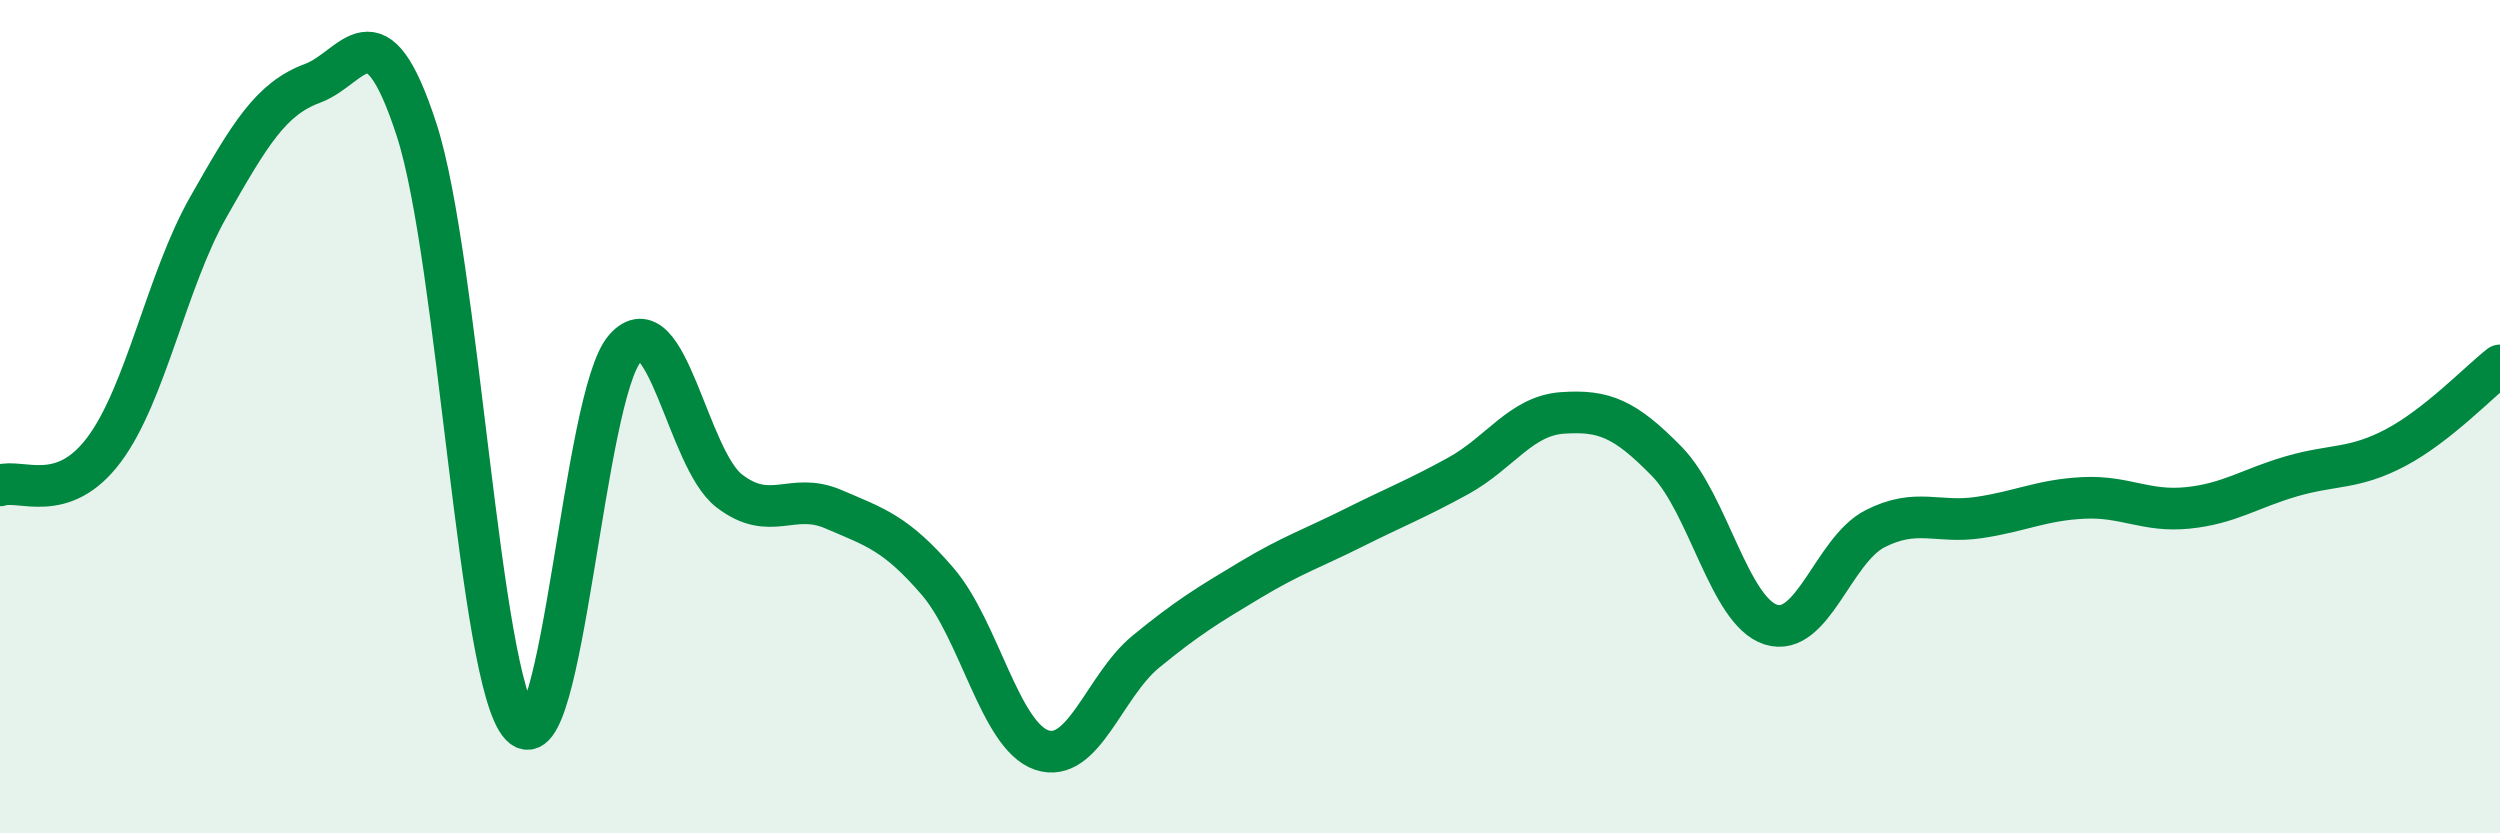
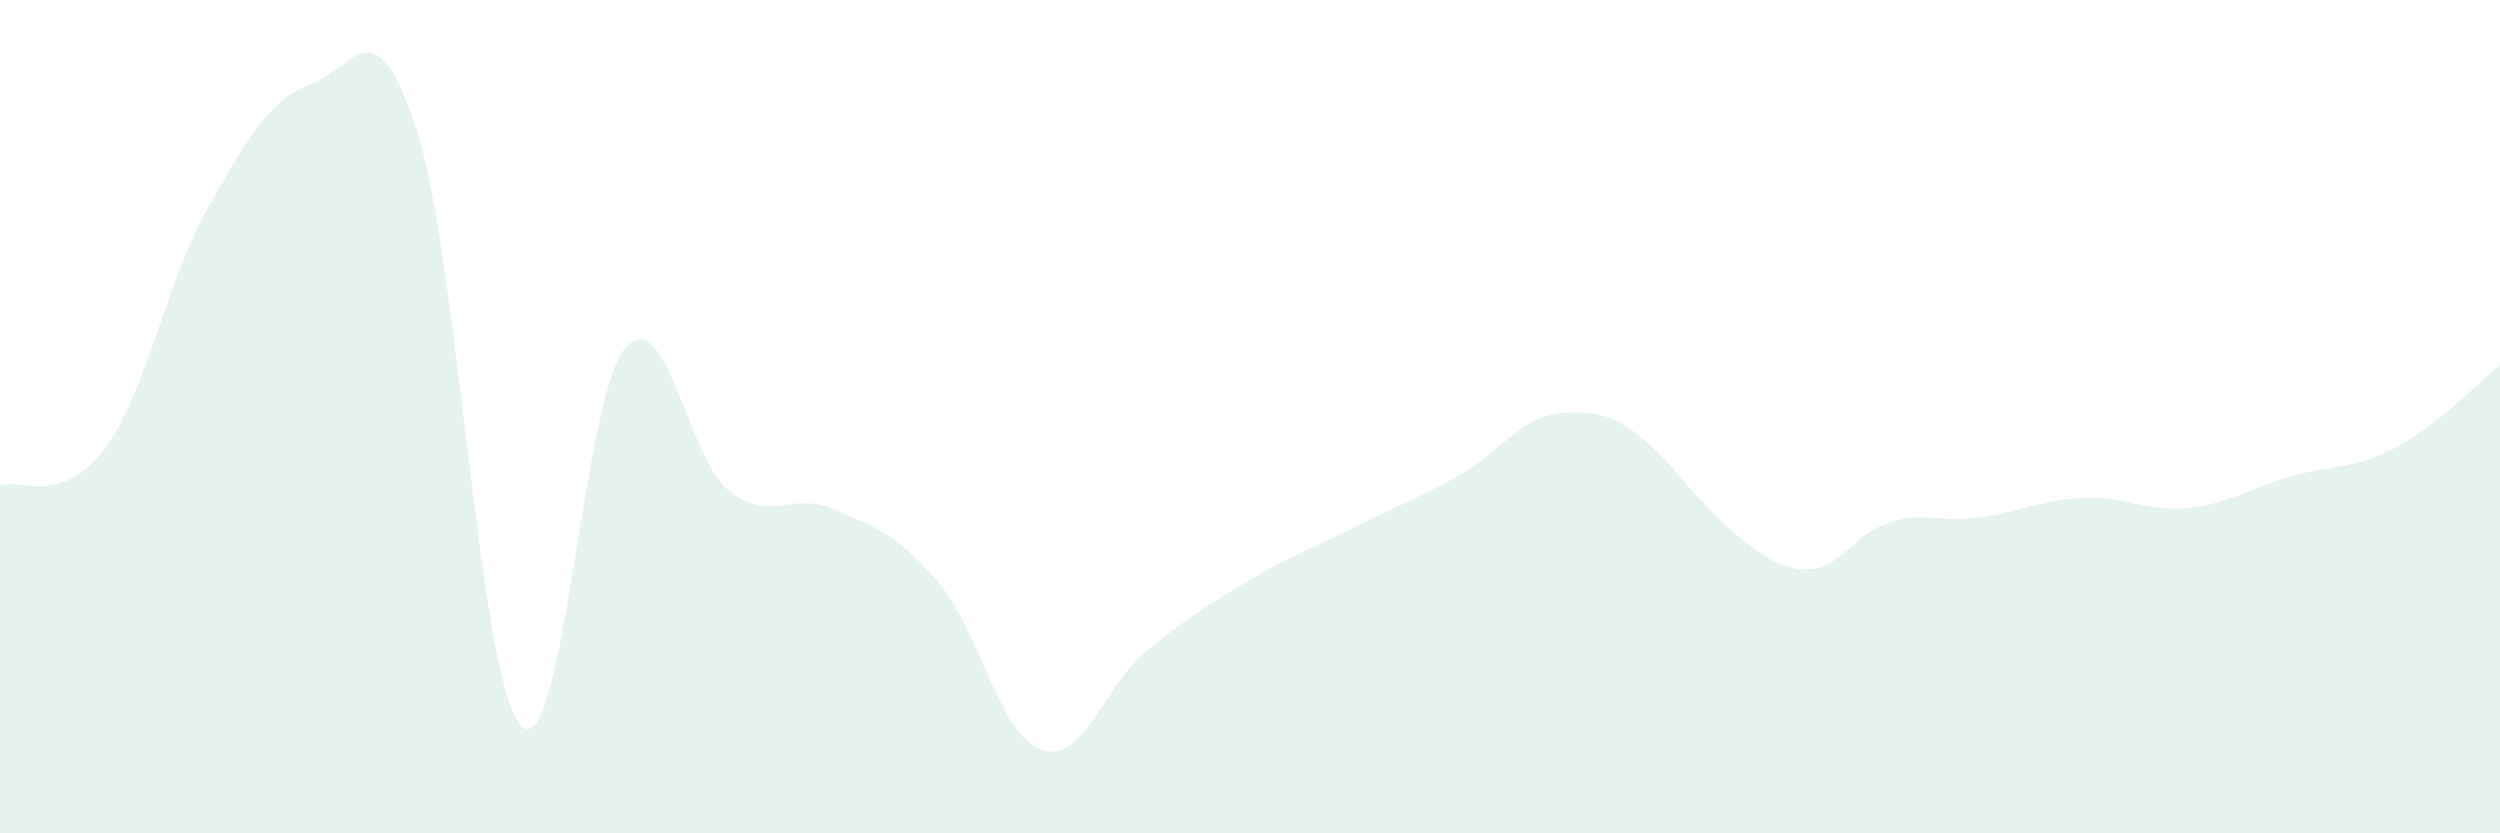
<svg xmlns="http://www.w3.org/2000/svg" width="60" height="20" viewBox="0 0 60 20">
-   <path d="M 0,11.65 C 0.5,11.48 1.5,12.13 2.5,10.79 C 3.5,9.45 4,6.73 5,4.97 C 6,3.21 6.5,2.37 7.5,2 C 8.5,1.63 9,0.04 10,3.12 C 11,6.2 11.5,16.36 12.5,17.41 C 13.5,18.46 14,9.49 15,8.36 C 16,7.23 16.5,11.01 17.5,11.78 C 18.5,12.55 19,11.79 20,12.22 C 21,12.65 21.5,12.79 22.5,13.95 C 23.5,15.11 24,17.66 25,18 C 26,18.34 26.5,16.46 27.5,15.64 C 28.5,14.82 29,14.52 30,13.92 C 31,13.32 31.5,13.16 32.5,12.66 C 33.5,12.16 34,11.97 35,11.42 C 36,10.87 36.5,9.98 37.5,9.91 C 38.5,9.84 39,10.05 40,11.07 C 41,12.09 41.5,14.67 42.5,14.99 C 43.5,15.31 44,13.2 45,12.69 C 46,12.18 46.5,12.57 47.5,12.42 C 48.5,12.27 49,12 50,11.95 C 51,11.9 51.5,12.29 52.5,12.19 C 53.5,12.09 54,11.72 55,11.43 C 56,11.14 56.5,11.27 57.5,10.74 C 58.5,10.21 59.5,9.16 60,8.77L60 20L0 20Z" fill="#008740" opacity="0.1" stroke-linecap="round" stroke-linejoin="round" />
-   <path d="M 0,11.65 C 0.5,11.48 1.5,12.13 2.5,10.79 C 3.5,9.45 4,6.73 5,4.97 C 6,3.21 6.5,2.37 7.5,2 C 8.5,1.63 9,0.04 10,3.12 C 11,6.2 11.5,16.36 12.5,17.41 C 13.5,18.46 14,9.49 15,8.36 C 16,7.23 16.5,11.01 17.5,11.78 C 18.5,12.55 19,11.79 20,12.22 C 21,12.65 21.5,12.79 22.5,13.95 C 23.5,15.11 24,17.66 25,18 C 26,18.34 26.5,16.46 27.5,15.64 C 28.5,14.82 29,14.52 30,13.92 C 31,13.32 31.5,13.16 32.5,12.66 C 33.5,12.16 34,11.97 35,11.42 C 36,10.87 36.5,9.98 37.5,9.91 C 38.5,9.84 39,10.05 40,11.07 C 41,12.09 41.5,14.67 42.5,14.99 C 43.5,15.31 44,13.2 45,12.69 C 46,12.18 46.5,12.57 47.5,12.42 C 48.5,12.27 49,12 50,11.95 C 51,11.9 51.5,12.29 52.5,12.19 C 53.5,12.09 54,11.72 55,11.43 C 56,11.14 56.5,11.27 57.5,10.74 C 58.5,10.21 59.5,9.16 60,8.77" stroke="#008740" stroke-width="1" fill="none" stroke-linecap="round" stroke-linejoin="round" />
+   <path d="M 0,11.65 C 0.5,11.48 1.5,12.13 2.5,10.79 C 3.5,9.45 4,6.73 5,4.97 C 6,3.21 6.5,2.37 7.5,2 C 8.5,1.63 9,0.04 10,3.12 C 11,6.2 11.5,16.36 12.5,17.41 C 13.5,18.46 14,9.49 15,8.36 C 16,7.23 16.5,11.01 17.5,11.78 C 18.5,12.55 19,11.79 20,12.22 C 21,12.65 21.5,12.79 22.5,13.95 C 23.5,15.11 24,17.66 25,18 C 26,18.34 26.5,16.46 27.5,15.64 C 28.5,14.82 29,14.52 30,13.92 C 31,13.32 31.5,13.16 32.5,12.66 C 33.5,12.16 34,11.97 35,11.42 C 36,10.87 36.5,9.98 37.5,9.91 C 38.5,9.84 39,10.05 40,11.07 C 43.5,15.31 44,13.2 45,12.69 C 46,12.18 46.5,12.57 47.5,12.42 C 48.5,12.27 49,12 50,11.95 C 51,11.9 51.5,12.29 52.5,12.19 C 53.5,12.09 54,11.72 55,11.43 C 56,11.14 56.5,11.27 57.5,10.74 C 58.5,10.21 59.5,9.16 60,8.77L60 20L0 20Z" fill="#008740" opacity="0.1" stroke-linecap="round" stroke-linejoin="round" />
</svg>